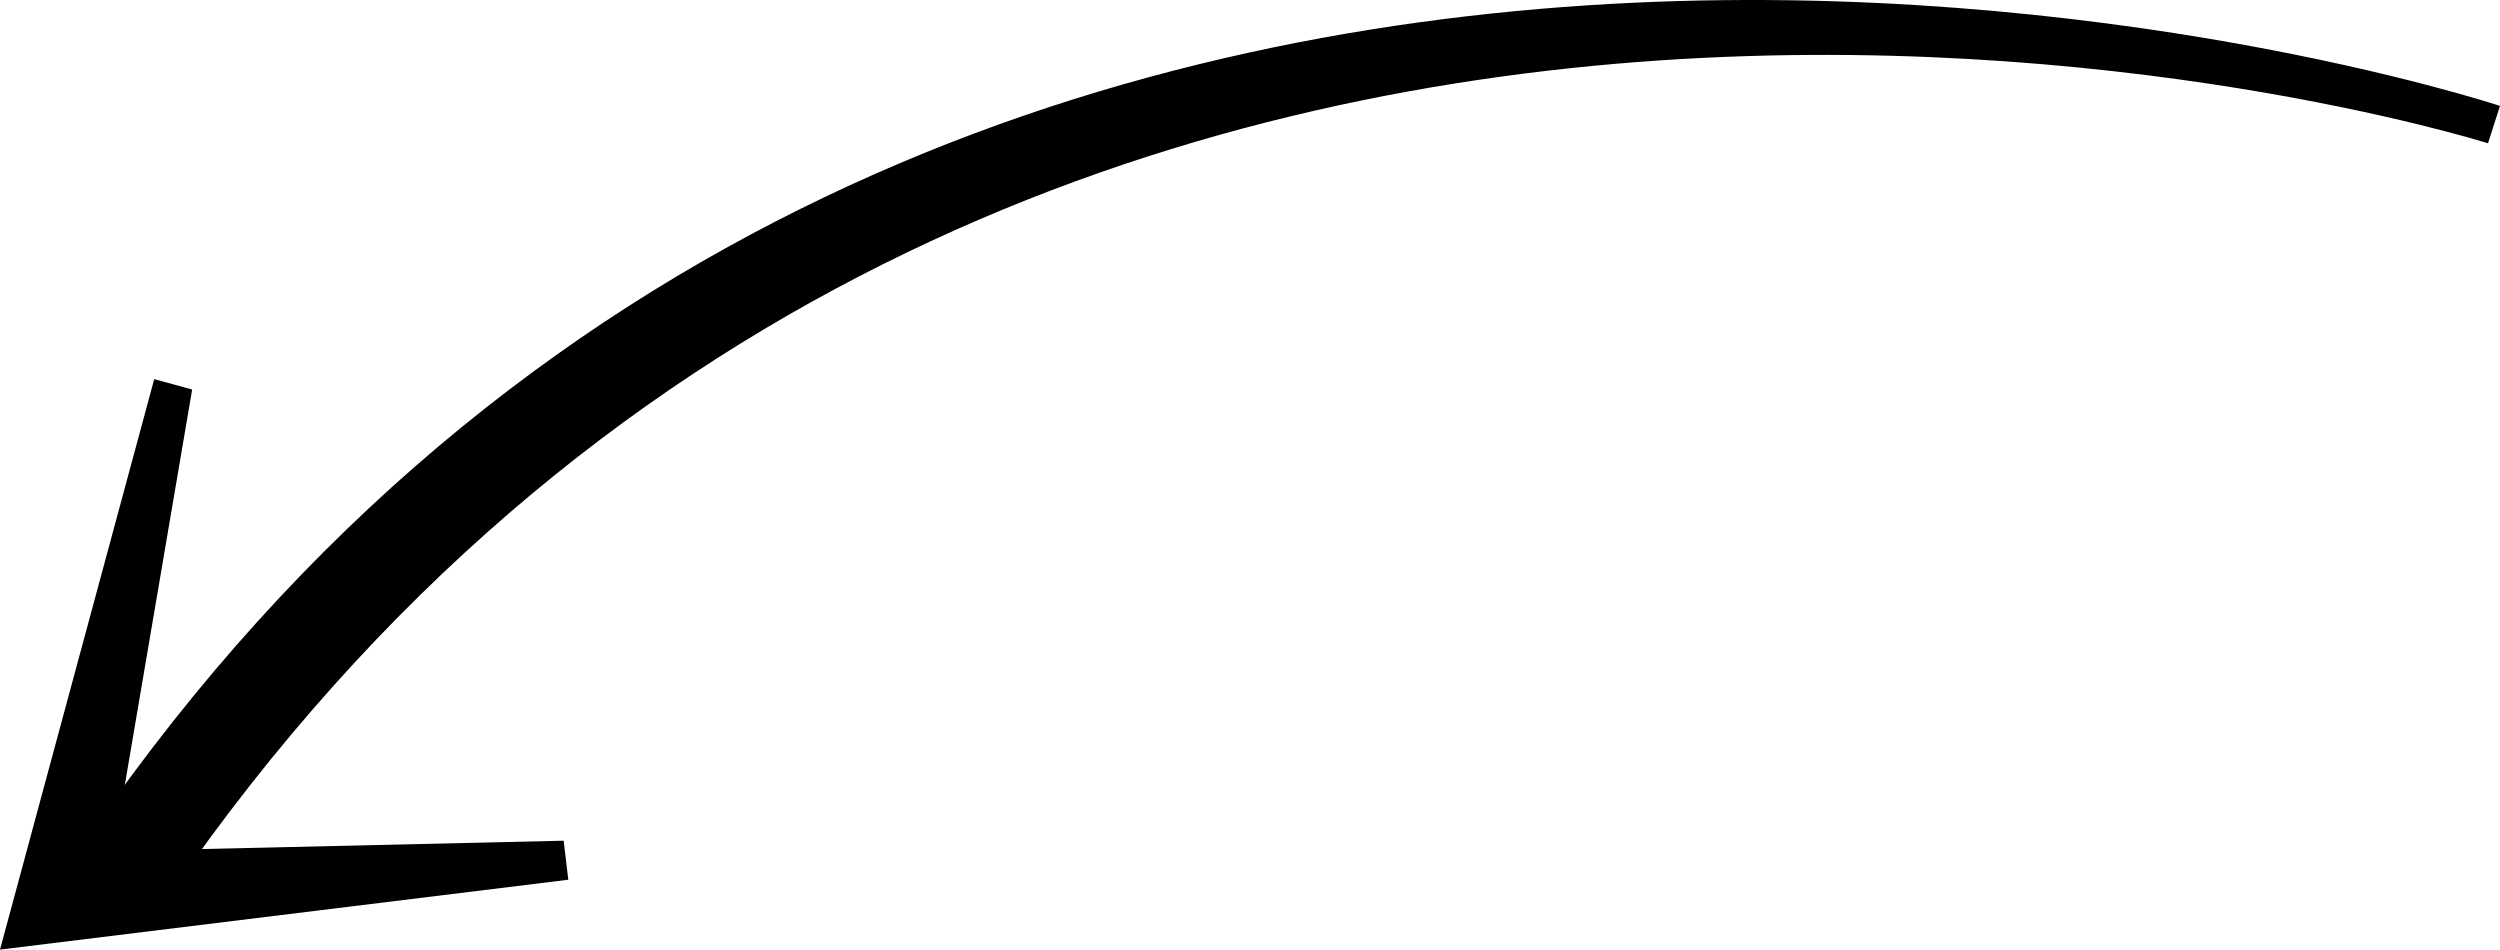
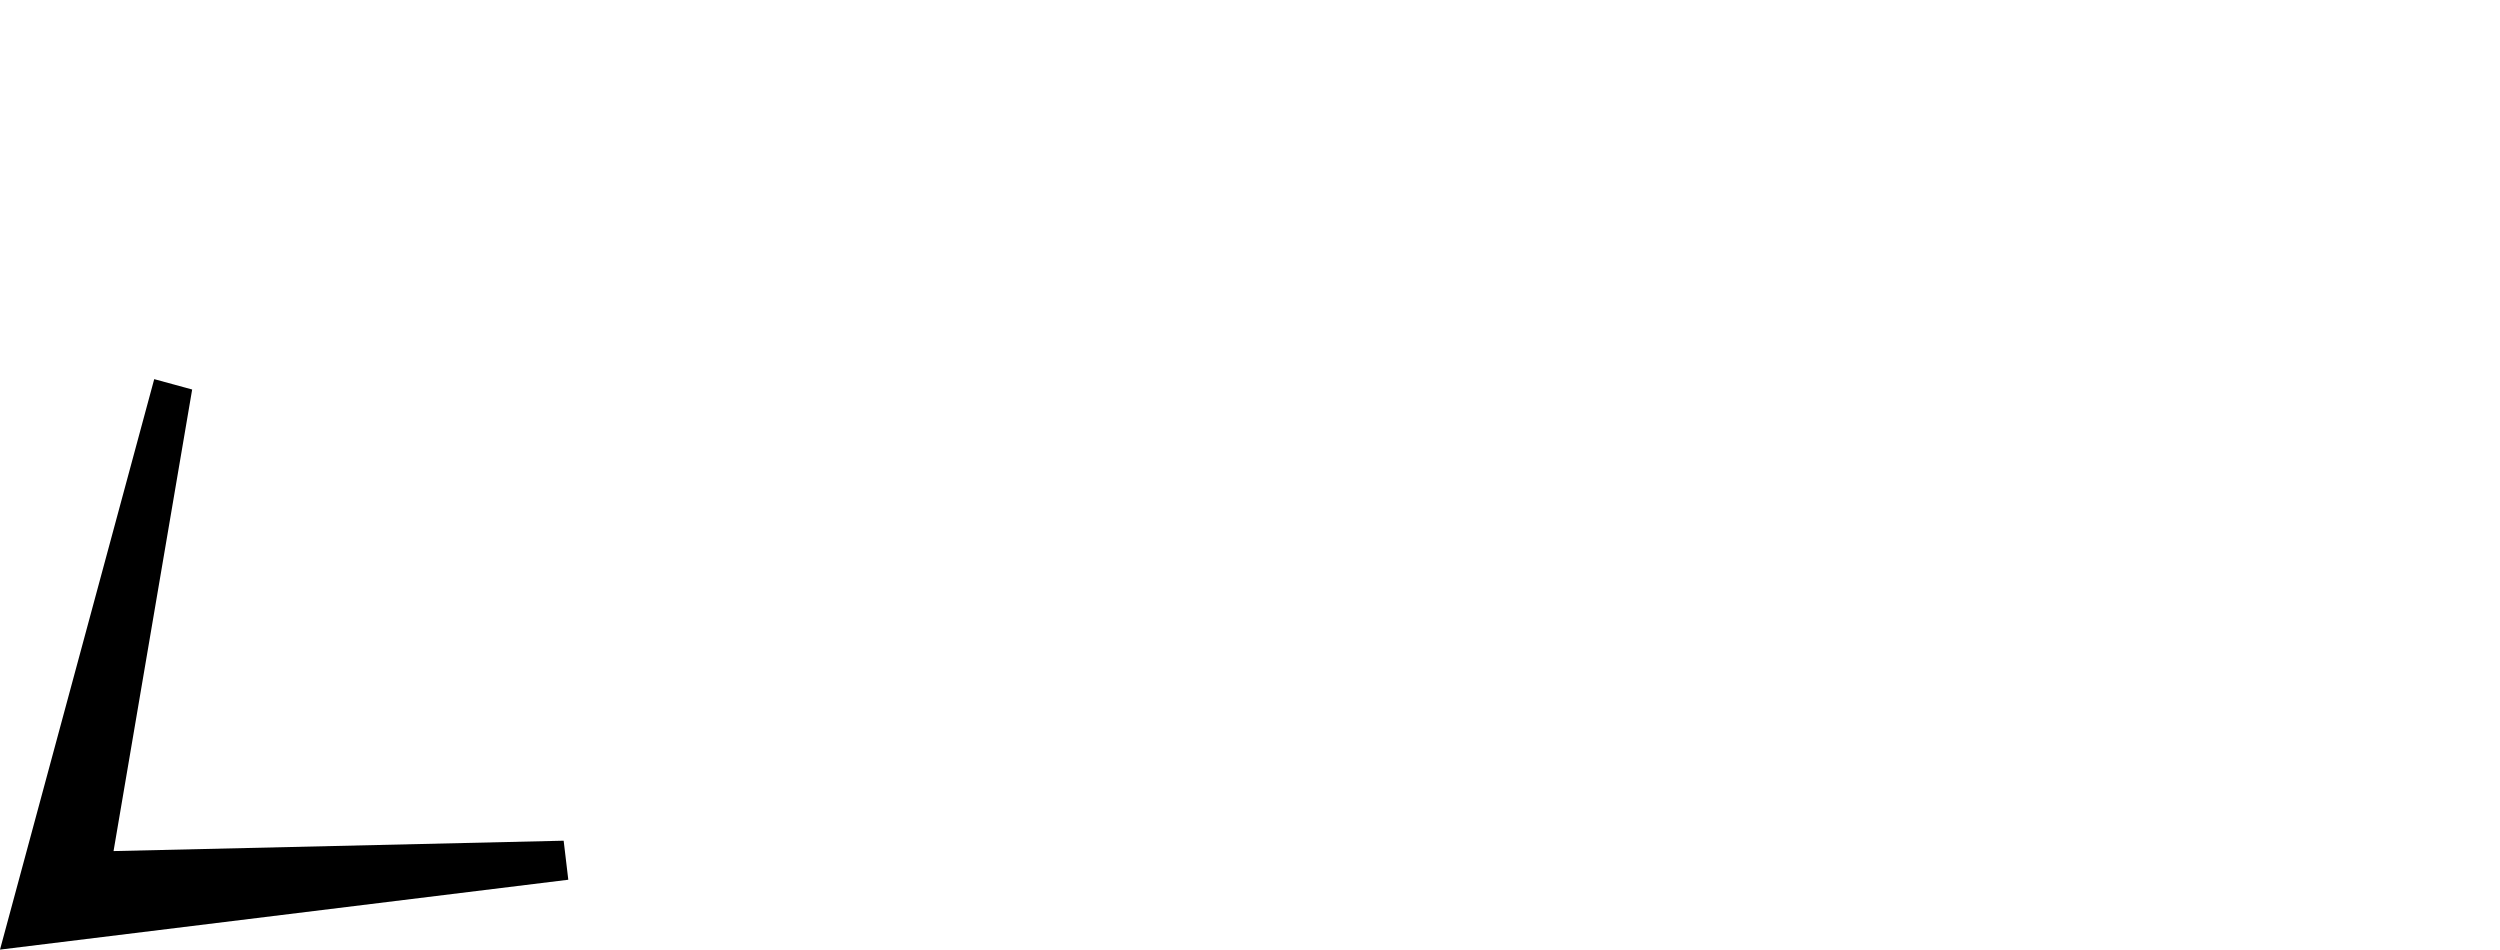
<svg xmlns="http://www.w3.org/2000/svg" id="_Слой_2" data-name="Слой 2" viewBox="0 0 91.59 34.79">
  <defs>
    <style>      .cls-1 {        stroke-width: 0px;      }    </style>
  </defs>
  <g id="Grid">
    <g>
-       <path class="cls-1" d="M3.31,30.53C34.54-14.78,91.04,3.7,91.59,3.88l-.44,1.37c-.54-.17-54.3-16.93-84.91,27.49l-2.93-2.21Z" />
      <path class="cls-1" d="M5.65,13.89l1.39.38-2.88,16.91,16.49-.38.17,1.43L0,34.79,5.65,13.89Z" />
    </g>
  </g>
</svg>